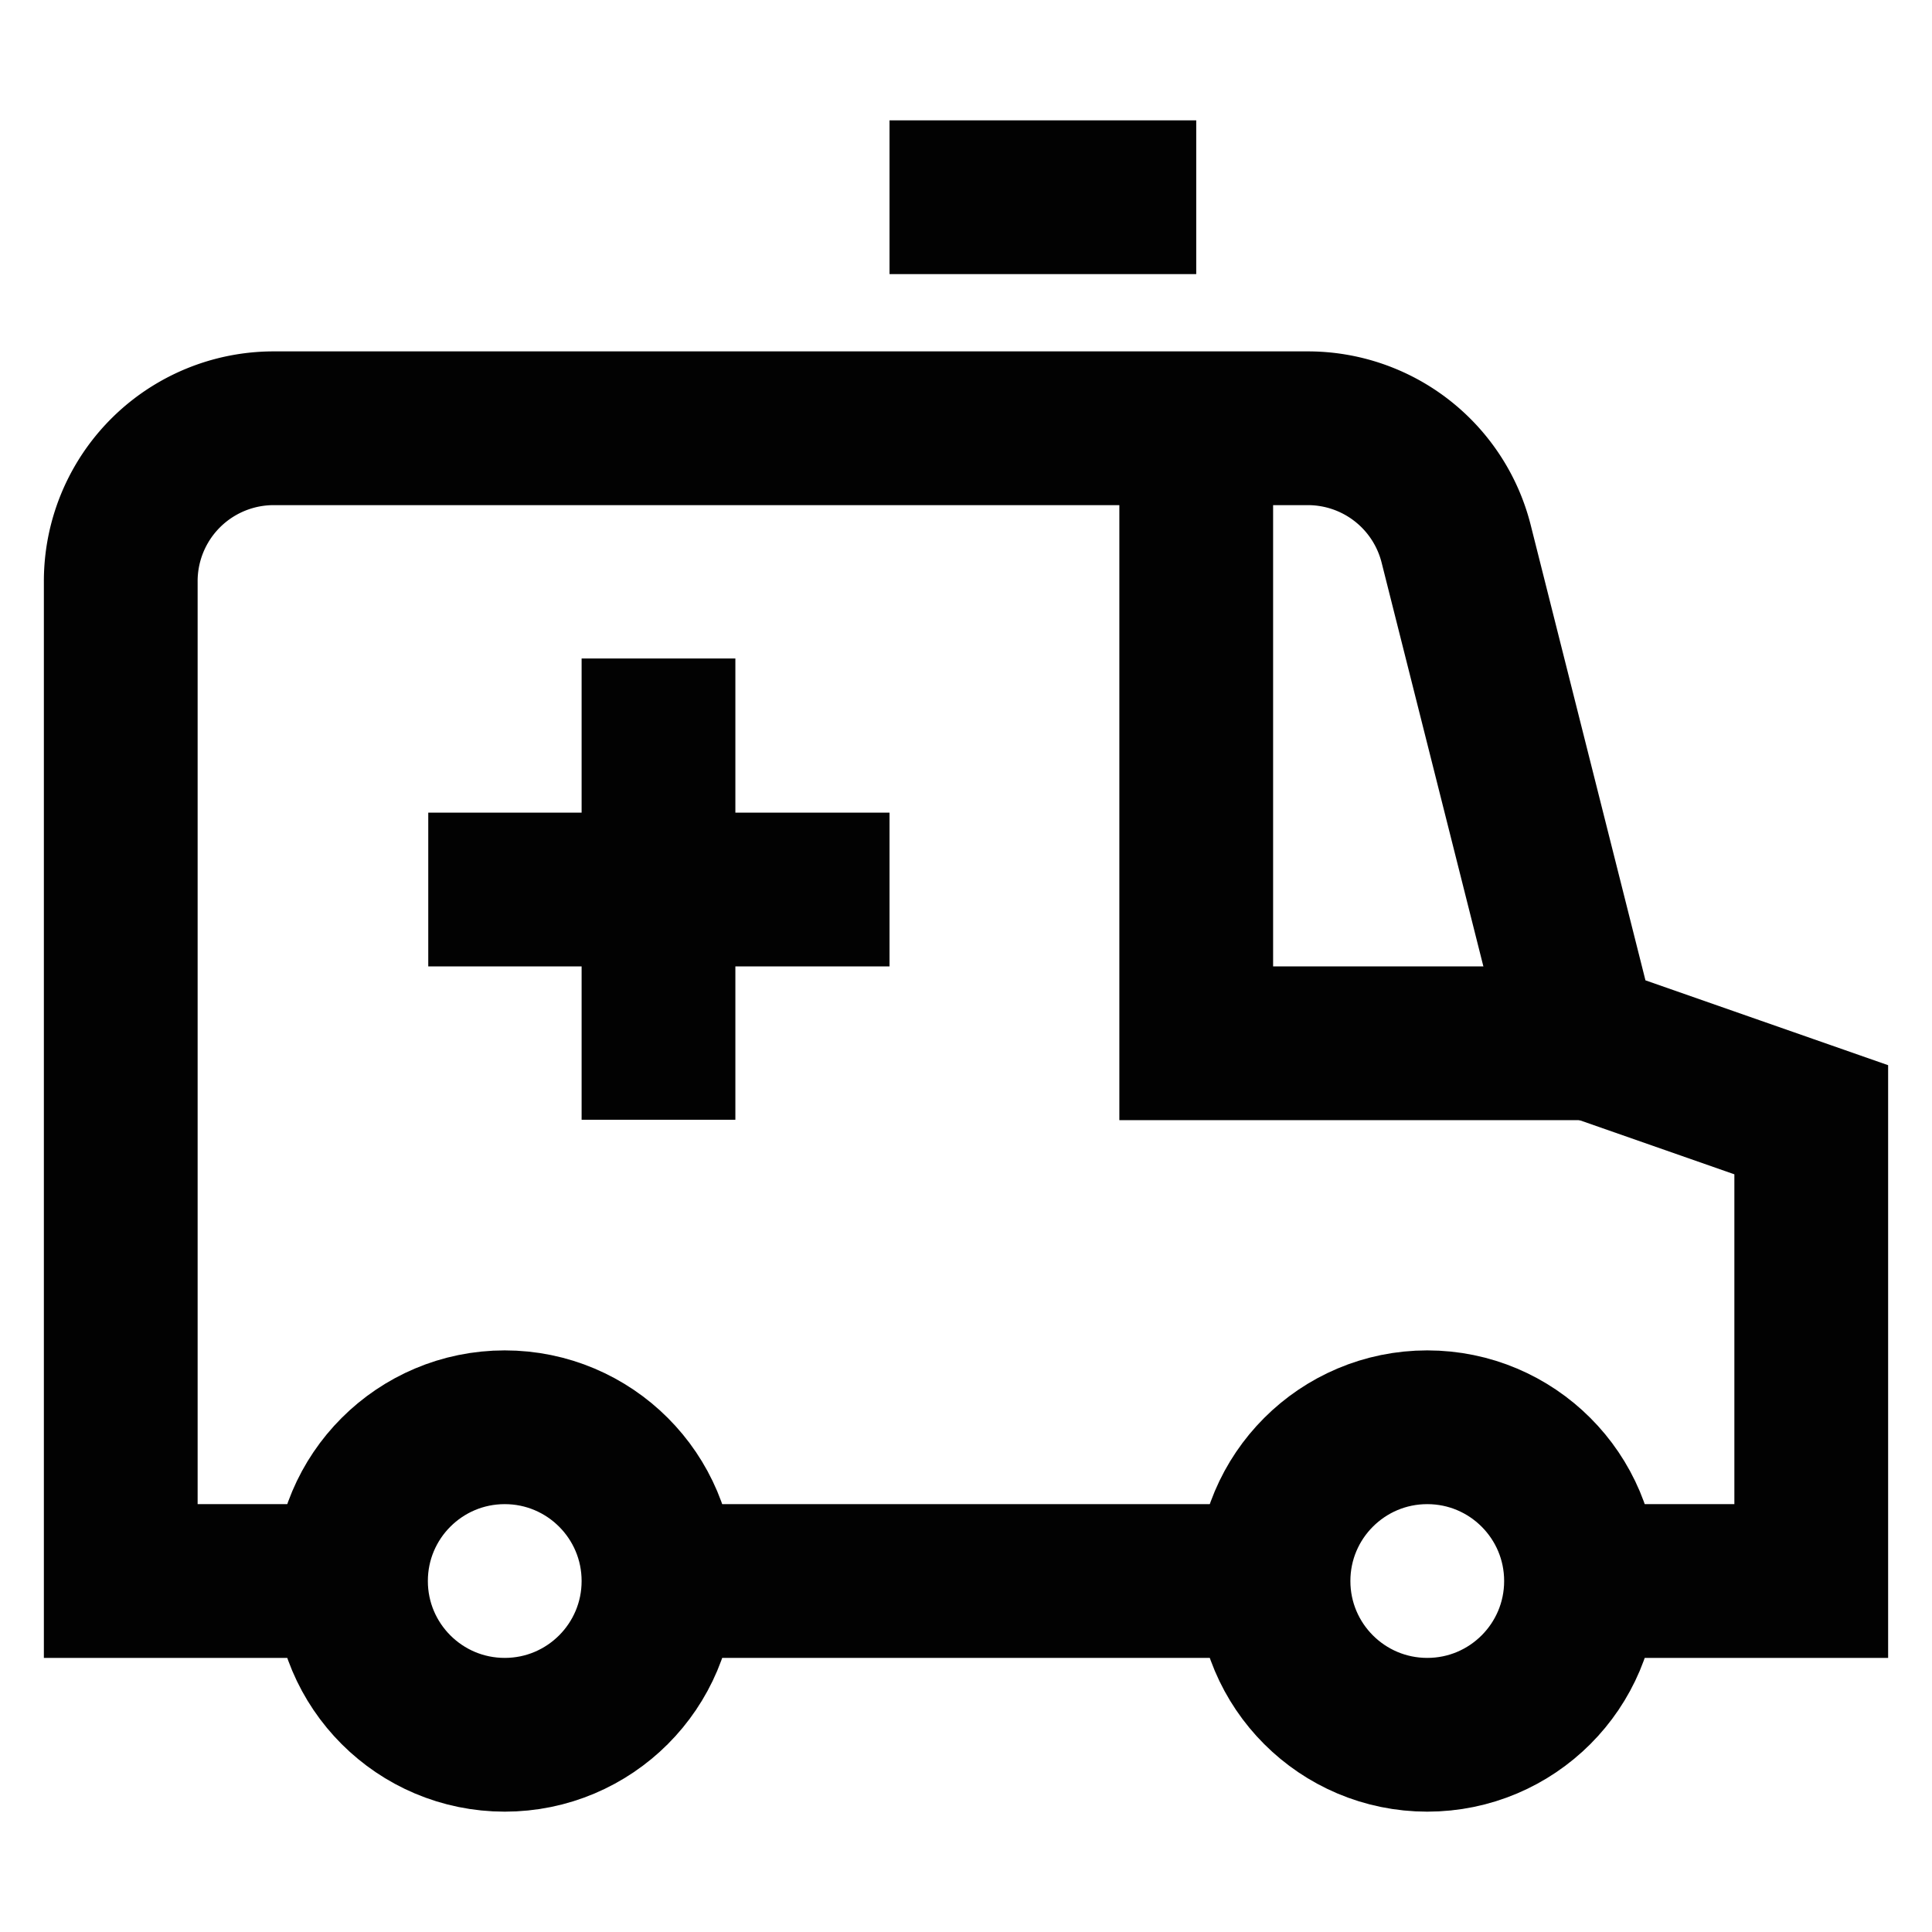
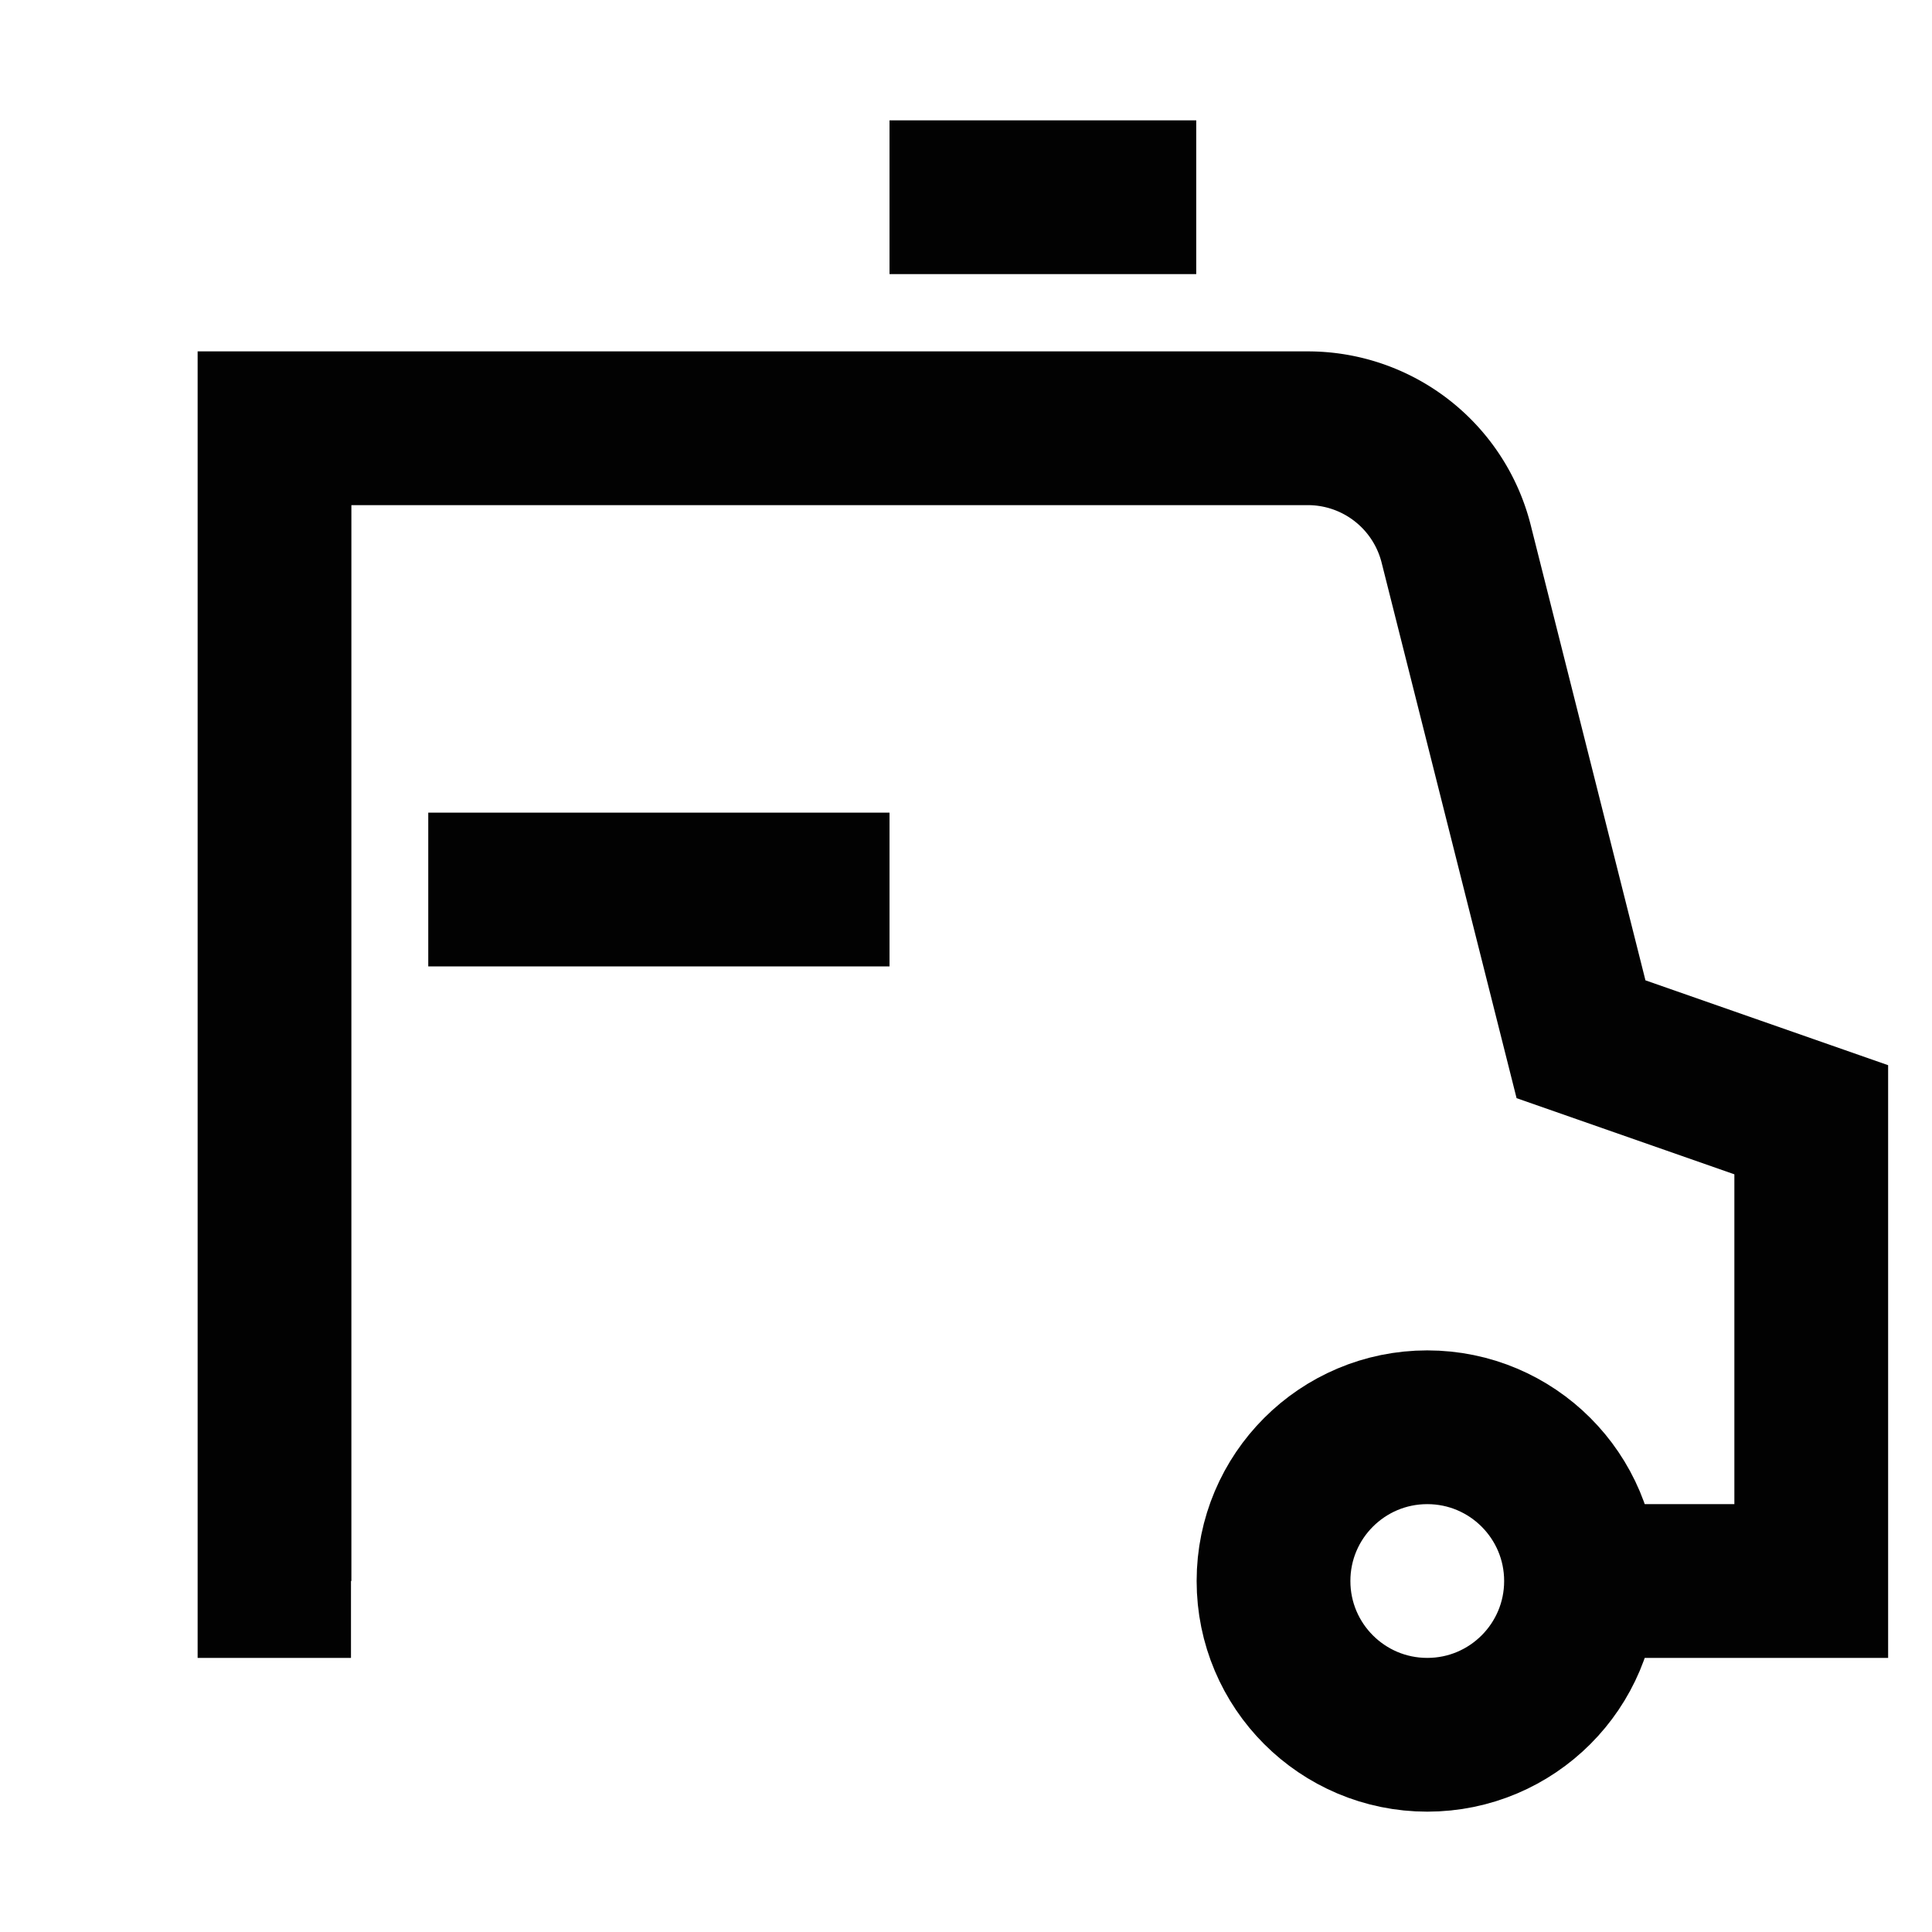
<svg xmlns="http://www.w3.org/2000/svg" width="800px" height="800px" viewBox="0 0 24 24">
  <defs>
    <style>.cls-1{fill:none;stroke:#020202;stroke-miterlimit:10;stroke-width:1.91px;}</style>
  </defs>
  <g id="ambulance">
-     <circle class="cls-1" cx="6.27" cy="19.64" r="1.91" />
    <circle class="cls-1" cx="17.73" cy="19.64" r="1.91" />
-     <line class="cls-1" x1="15.82" y1="19.64" x2="8.18" y2="19.64" />
-     <path class="cls-1" d="M19.64,19.64H22.5V13.91l-2.86-1L18.09,6.76a1.9,1.9,0,0,0-1.85-1.44H3.41A1.9,1.9,0,0,0,1.5,7.23V19.64H4.36" />
+     <path class="cls-1" d="M19.64,19.64H22.5V13.91l-2.86-1L18.09,6.76a1.9,1.9,0,0,0-1.85-1.44H3.41V19.64H4.36" />
    <line class="cls-1" x1="5.32" y1="11.05" x2="11.05" y2="11.05" />
-     <line class="cls-1" x1="8.18" y1="8.18" x2="8.18" y2="13.91" />
    <line class="cls-1" x1="11.05" y1="2.45" x2="14.86" y2="2.45" />
-     <polyline class="cls-1" points="14.86 5.32 14.86 12.96 19.64 12.96" />
  </g>
</svg>